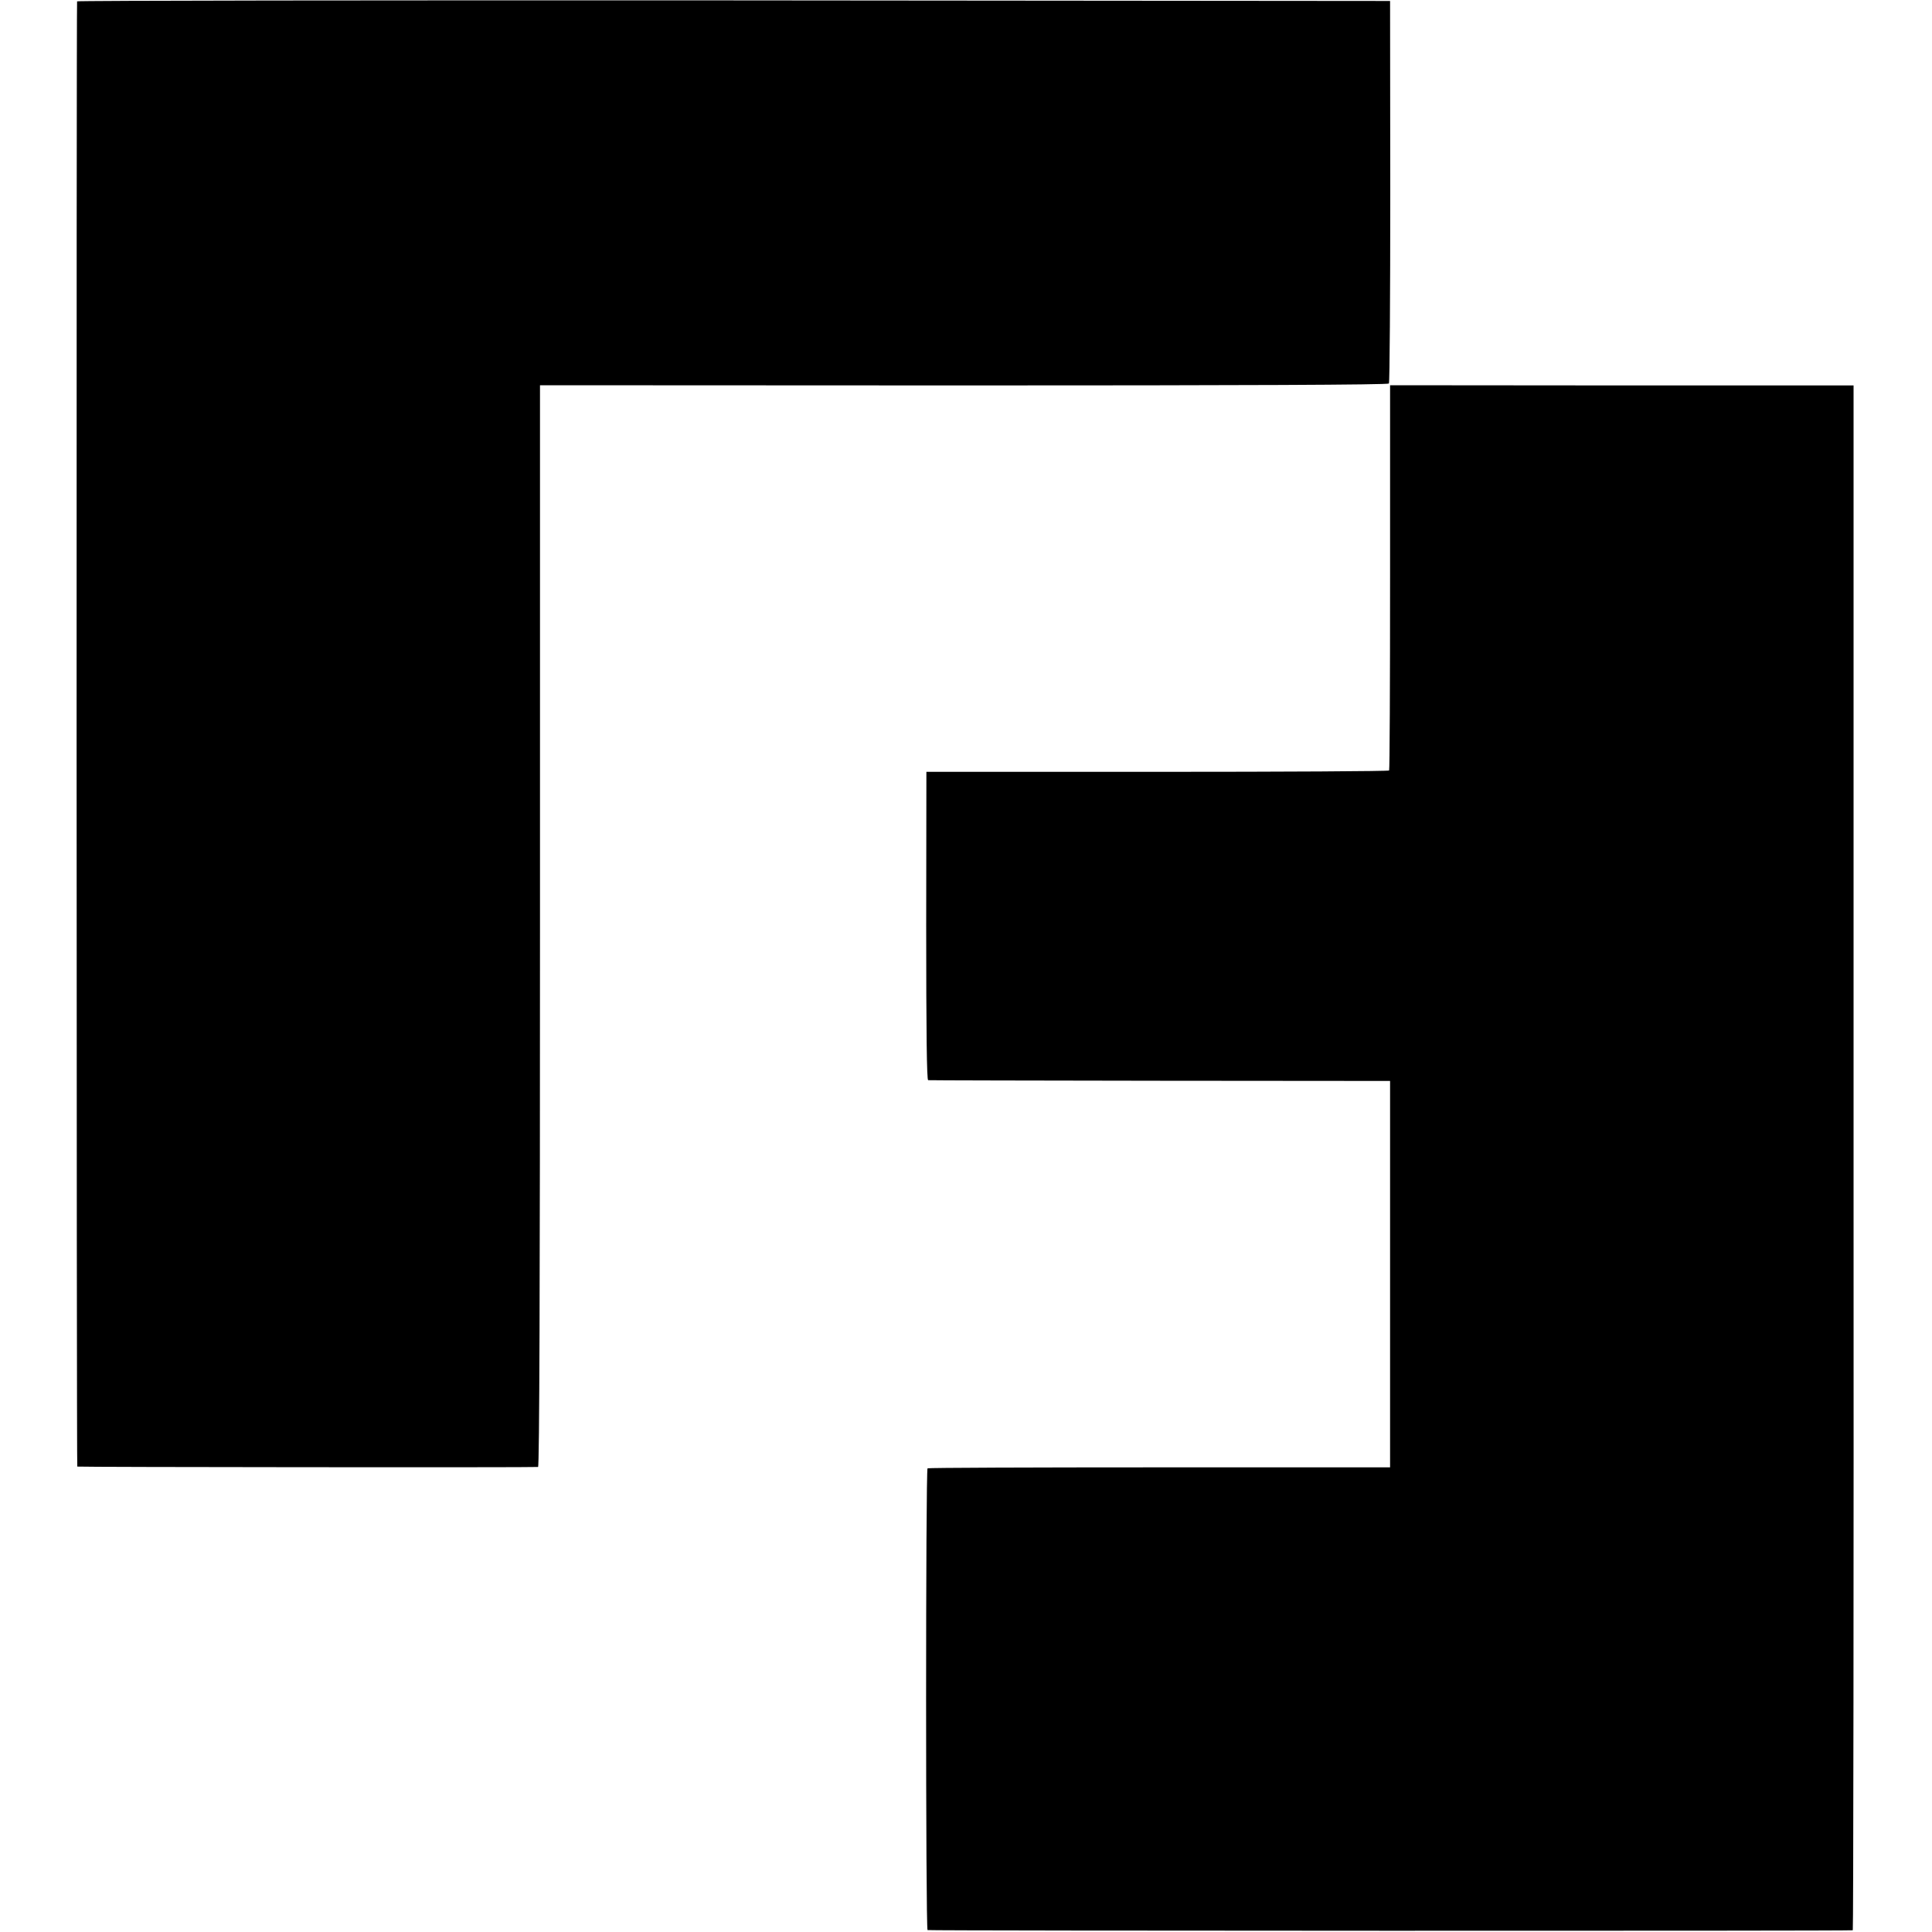
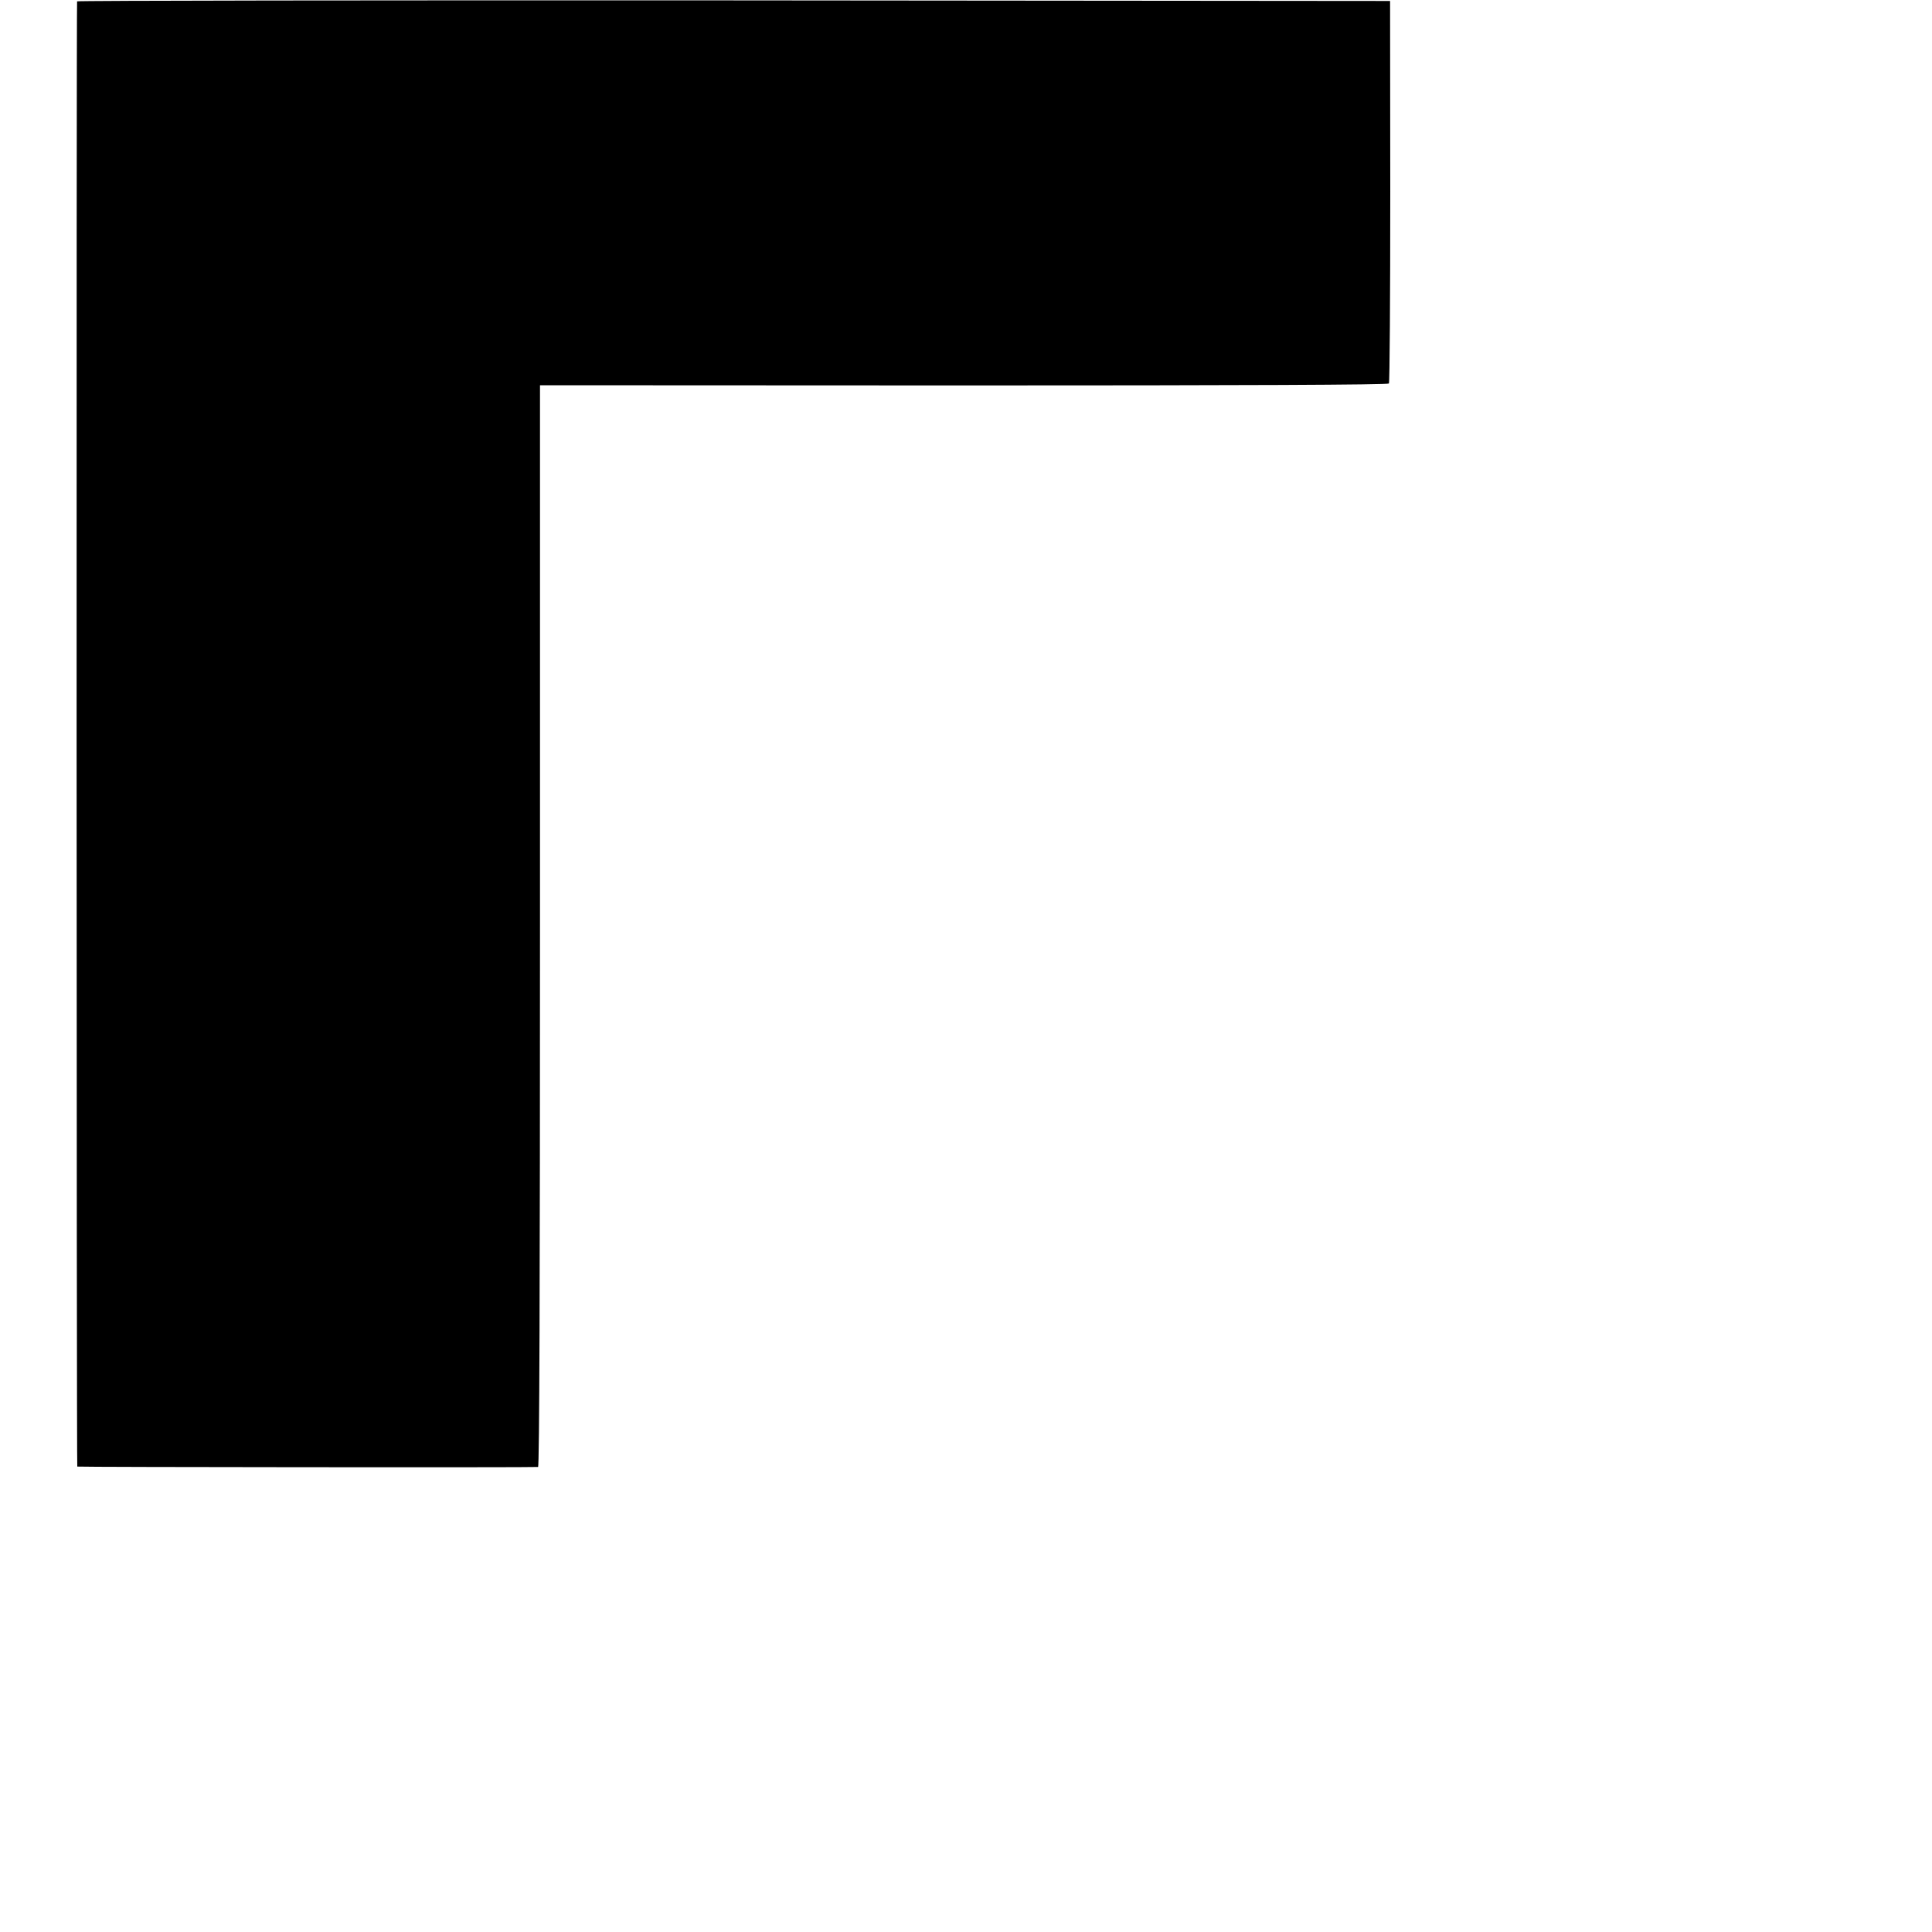
<svg xmlns="http://www.w3.org/2000/svg" version="1.0" width="1000pt" height="1000pt" viewBox="0 0 1000 1000" preserveAspectRatio="xMidYMid meet">
  <g transform="translate(0,1000) scale(0.1,-0.1)" fill="#000000" stroke="none">
    <path d="M399 9993 c-4 -27 -3 -7583 1 -7584 12 -3 2376 -5 2385 -2 7 2 10 941 10 2801 l0 2798 2193 -1 c1452 0 2196 3 2201 10 4 6 7 453 7 995 l-1 985 -3398 3 c-1868 1 -3398 -1 -3398 -5z" />
-     <path d="M7195 7012 c0 -547 -2 -997 -5 -1000 -3 -4 -543 -7 -1200 -7 l-1195 0 -1 -797 c0 -553 3 -798 10 -799 6 -1 546 -2 1201 -3 l1190 -1 0 -1000 0 -1000 -1193 0 c-657 0 -1197 -2 -1201 -5 -10 -6 -10 -2383 0 -2390 5 -4 4767 -5 4789 -1 3 1 5 1800 4 3999 l0 3997 -1200 0 -1199 1 0 -994z" />
  </g>
</svg>